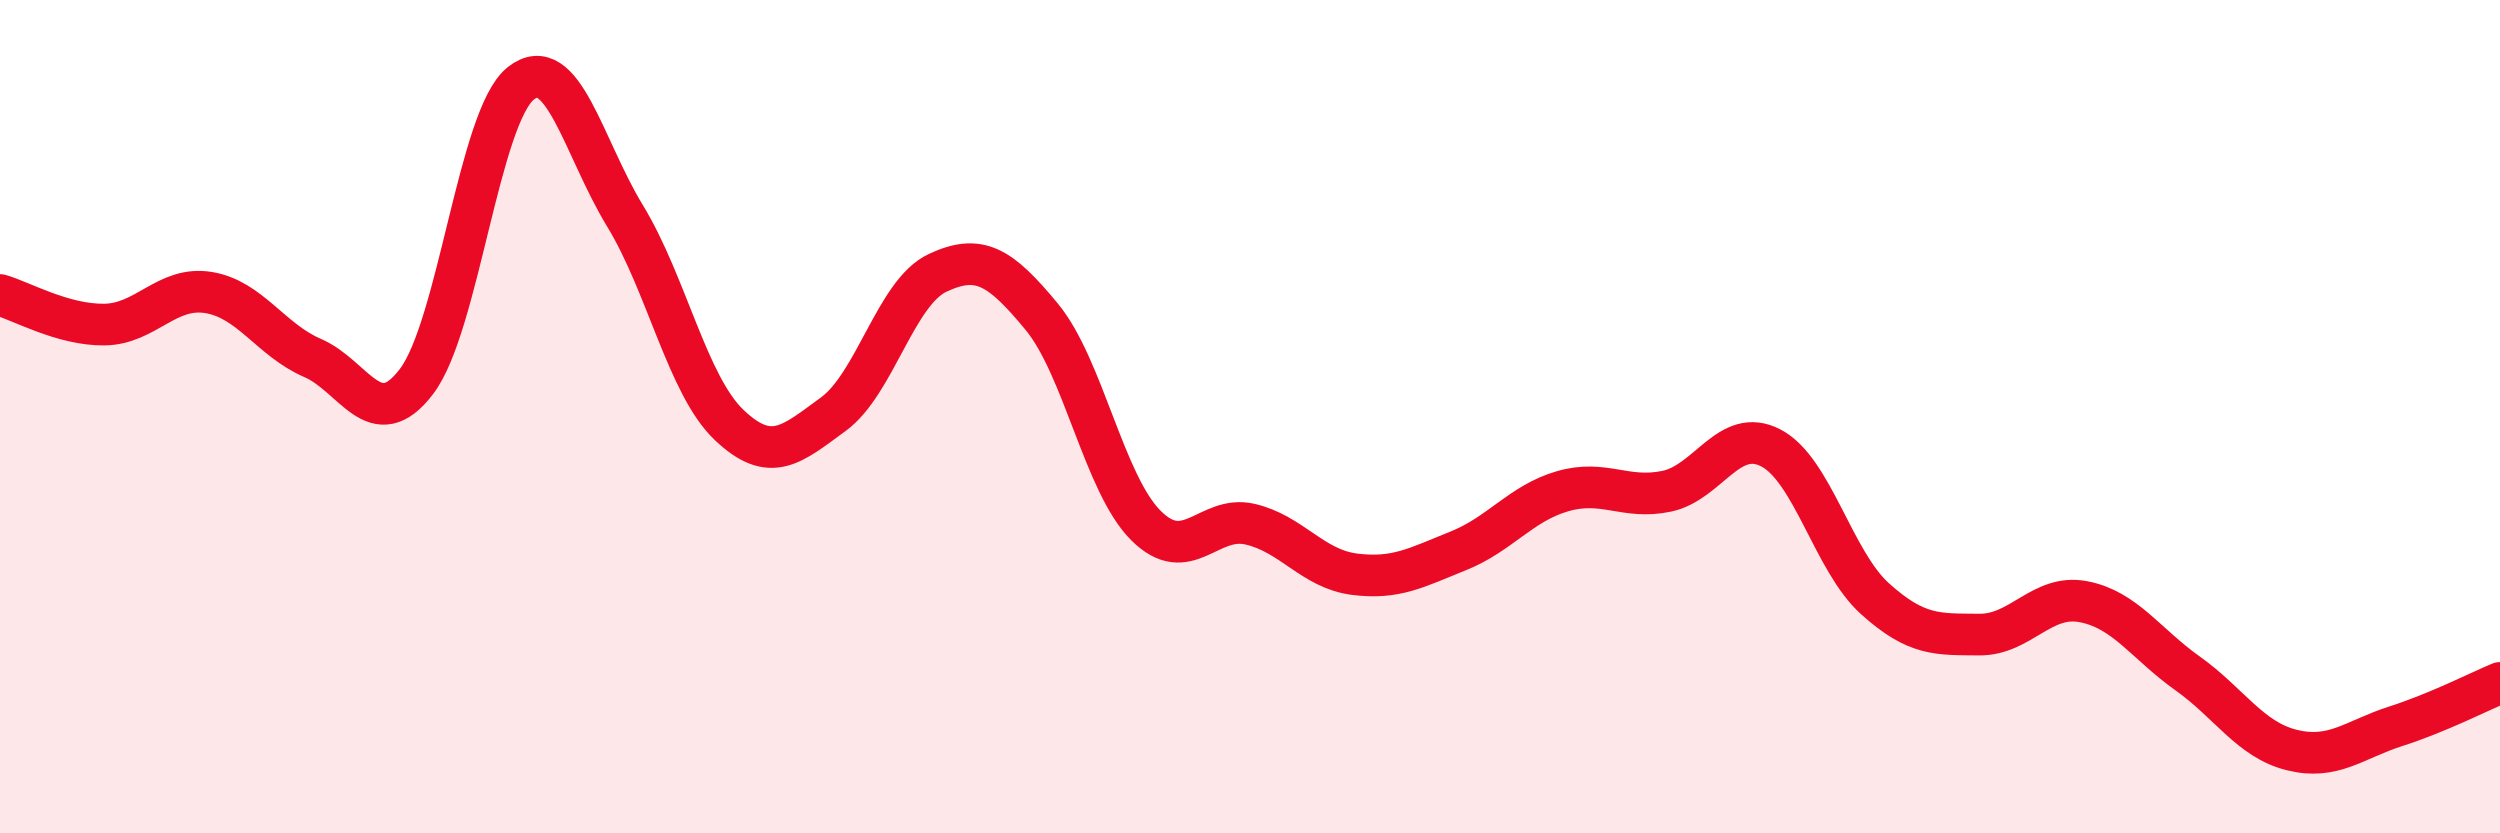
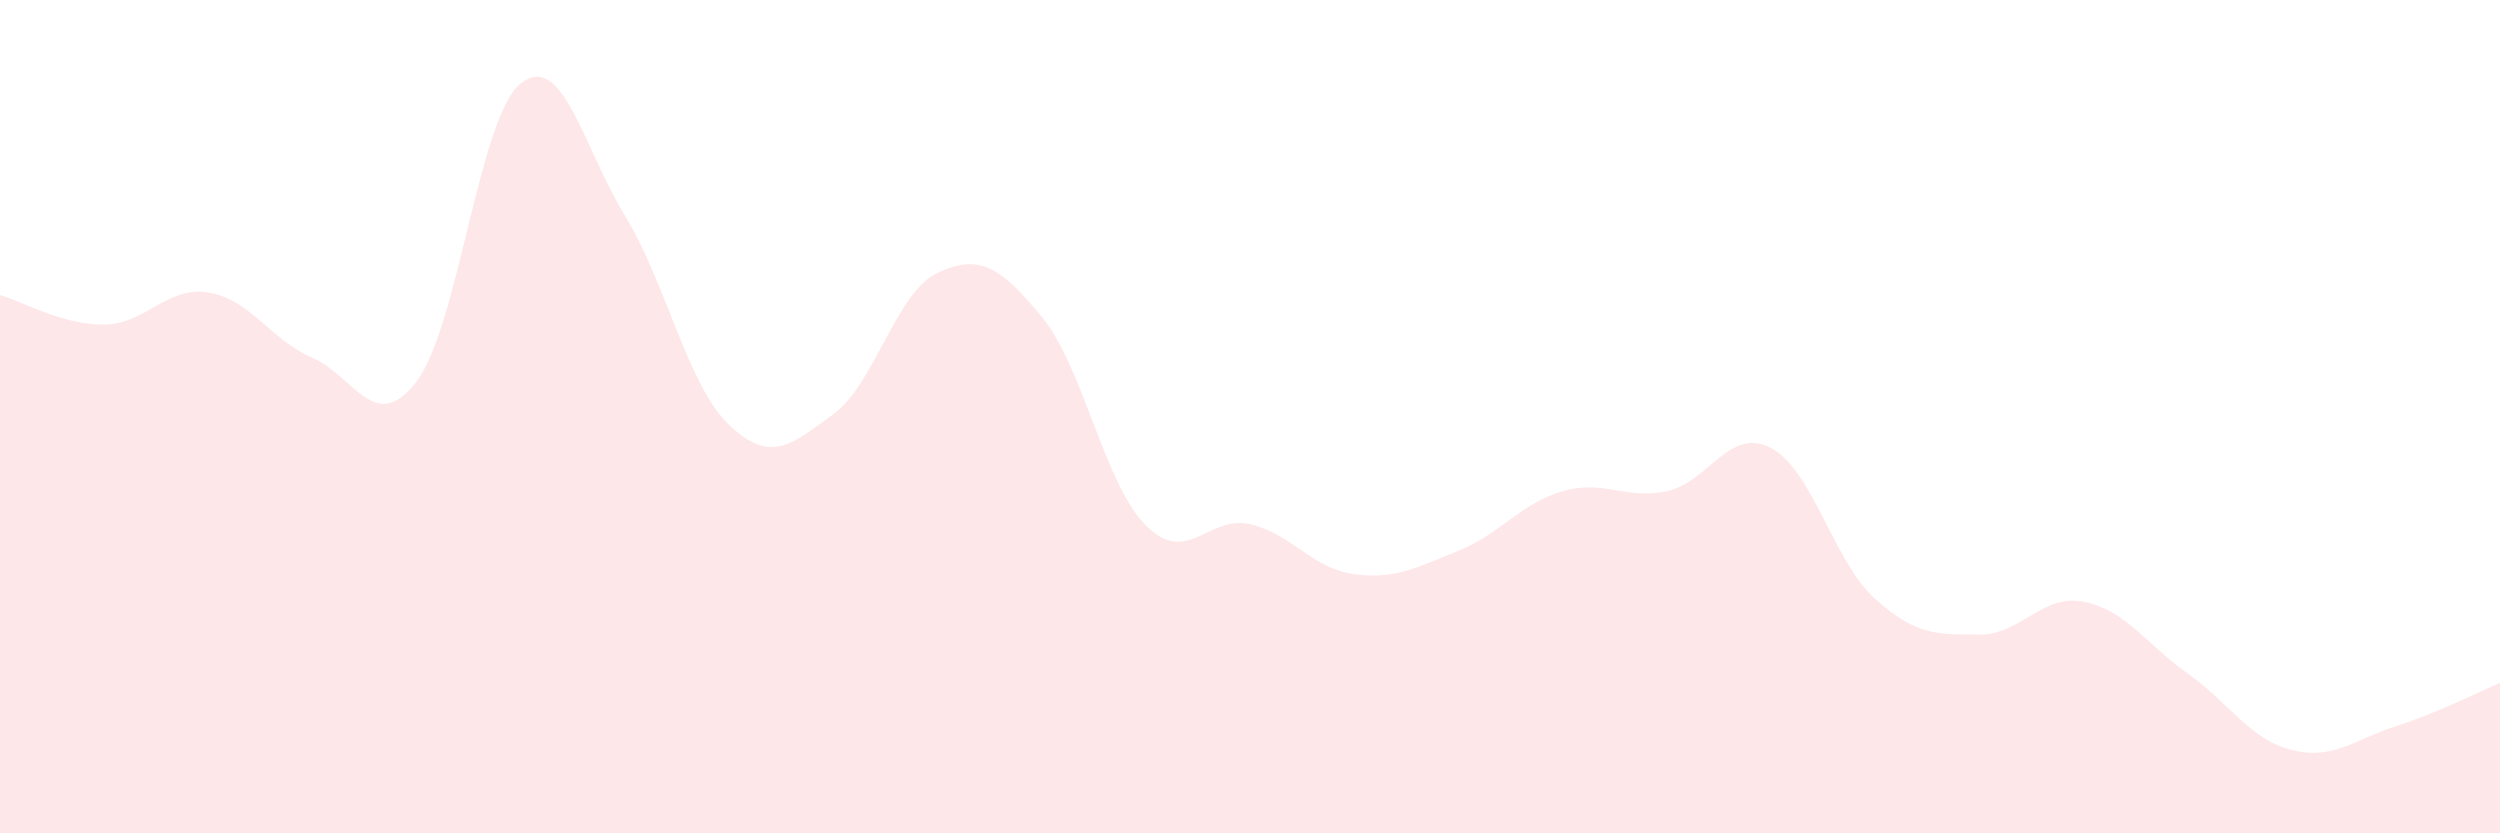
<svg xmlns="http://www.w3.org/2000/svg" width="60" height="20" viewBox="0 0 60 20">
  <path d="M 0,7.08 C 0.5,7.22 1.5,7.8 2.5,7.79 C 3.5,7.78 4,6.86 5,7.02 C 6,7.18 6.5,8.16 7.5,8.59 C 8.5,9.02 9,10.47 10,9.15 C 11,7.83 11.5,2.79 12.5,2 C 13.5,1.21 14,3.54 15,5.18 C 16,6.82 16.5,9.25 17.5,10.2 C 18.5,11.15 19,10.67 20,9.94 C 21,9.21 21.5,7.02 22.5,6.55 C 23.5,6.08 24,6.39 25,7.6 C 26,8.81 26.5,11.61 27.5,12.61 C 28.5,13.61 29,12.35 30,12.58 C 31,12.81 31.5,13.65 32.5,13.78 C 33.5,13.91 34,13.62 35,13.22 C 36,12.82 36.5,12.08 37.5,11.79 C 38.5,11.5 39,12 40,11.79 C 41,11.58 41.5,10.23 42.5,10.75 C 43.5,11.27 44,13.47 45,14.37 C 46,15.27 46.5,15.22 47.5,15.23 C 48.5,15.24 49,14.25 50,14.44 C 51,14.63 51.5,15.45 52.5,16.16 C 53.5,16.87 54,17.75 55,18 C 56,18.25 56.5,17.75 57.5,17.43 C 58.5,17.11 59.5,16.6 60,16.39L60 20L0 20Z" fill="#EB0A25" opacity="0.1" stroke-linecap="round" stroke-linejoin="round" />
-   <path d="M 0,7.08 C 0.5,7.22 1.5,7.8 2.5,7.79 C 3.5,7.78 4,6.86 5,7.02 C 6,7.18 6.5,8.16 7.5,8.59 C 8.5,9.02 9,10.47 10,9.15 C 11,7.83 11.5,2.79 12.5,2 C 13.5,1.21 14,3.54 15,5.18 C 16,6.82 16.5,9.25 17.5,10.2 C 18.5,11.15 19,10.67 20,9.94 C 21,9.21 21.5,7.02 22.5,6.55 C 23.5,6.08 24,6.39 25,7.6 C 26,8.81 26.5,11.61 27.5,12.61 C 28.5,13.61 29,12.35 30,12.58 C 31,12.81 31.5,13.65 32.5,13.78 C 33.5,13.91 34,13.62 35,13.22 C 36,12.82 36.5,12.08 37.5,11.79 C 38.5,11.5 39,12 40,11.79 C 41,11.58 41.5,10.23 42.5,10.75 C 43.5,11.27 44,13.47 45,14.37 C 46,15.27 46.5,15.22 47.5,15.23 C 48.5,15.24 49,14.25 50,14.44 C 51,14.63 51.5,15.45 52.5,16.16 C 53.5,16.87 54,17.75 55,18 C 56,18.25 56.5,17.75 57.5,17.43 C 58.5,17.11 59.5,16.6 60,16.39" stroke="#EB0A25" stroke-width="1" fill="none" stroke-linecap="round" stroke-linejoin="round" />
</svg>